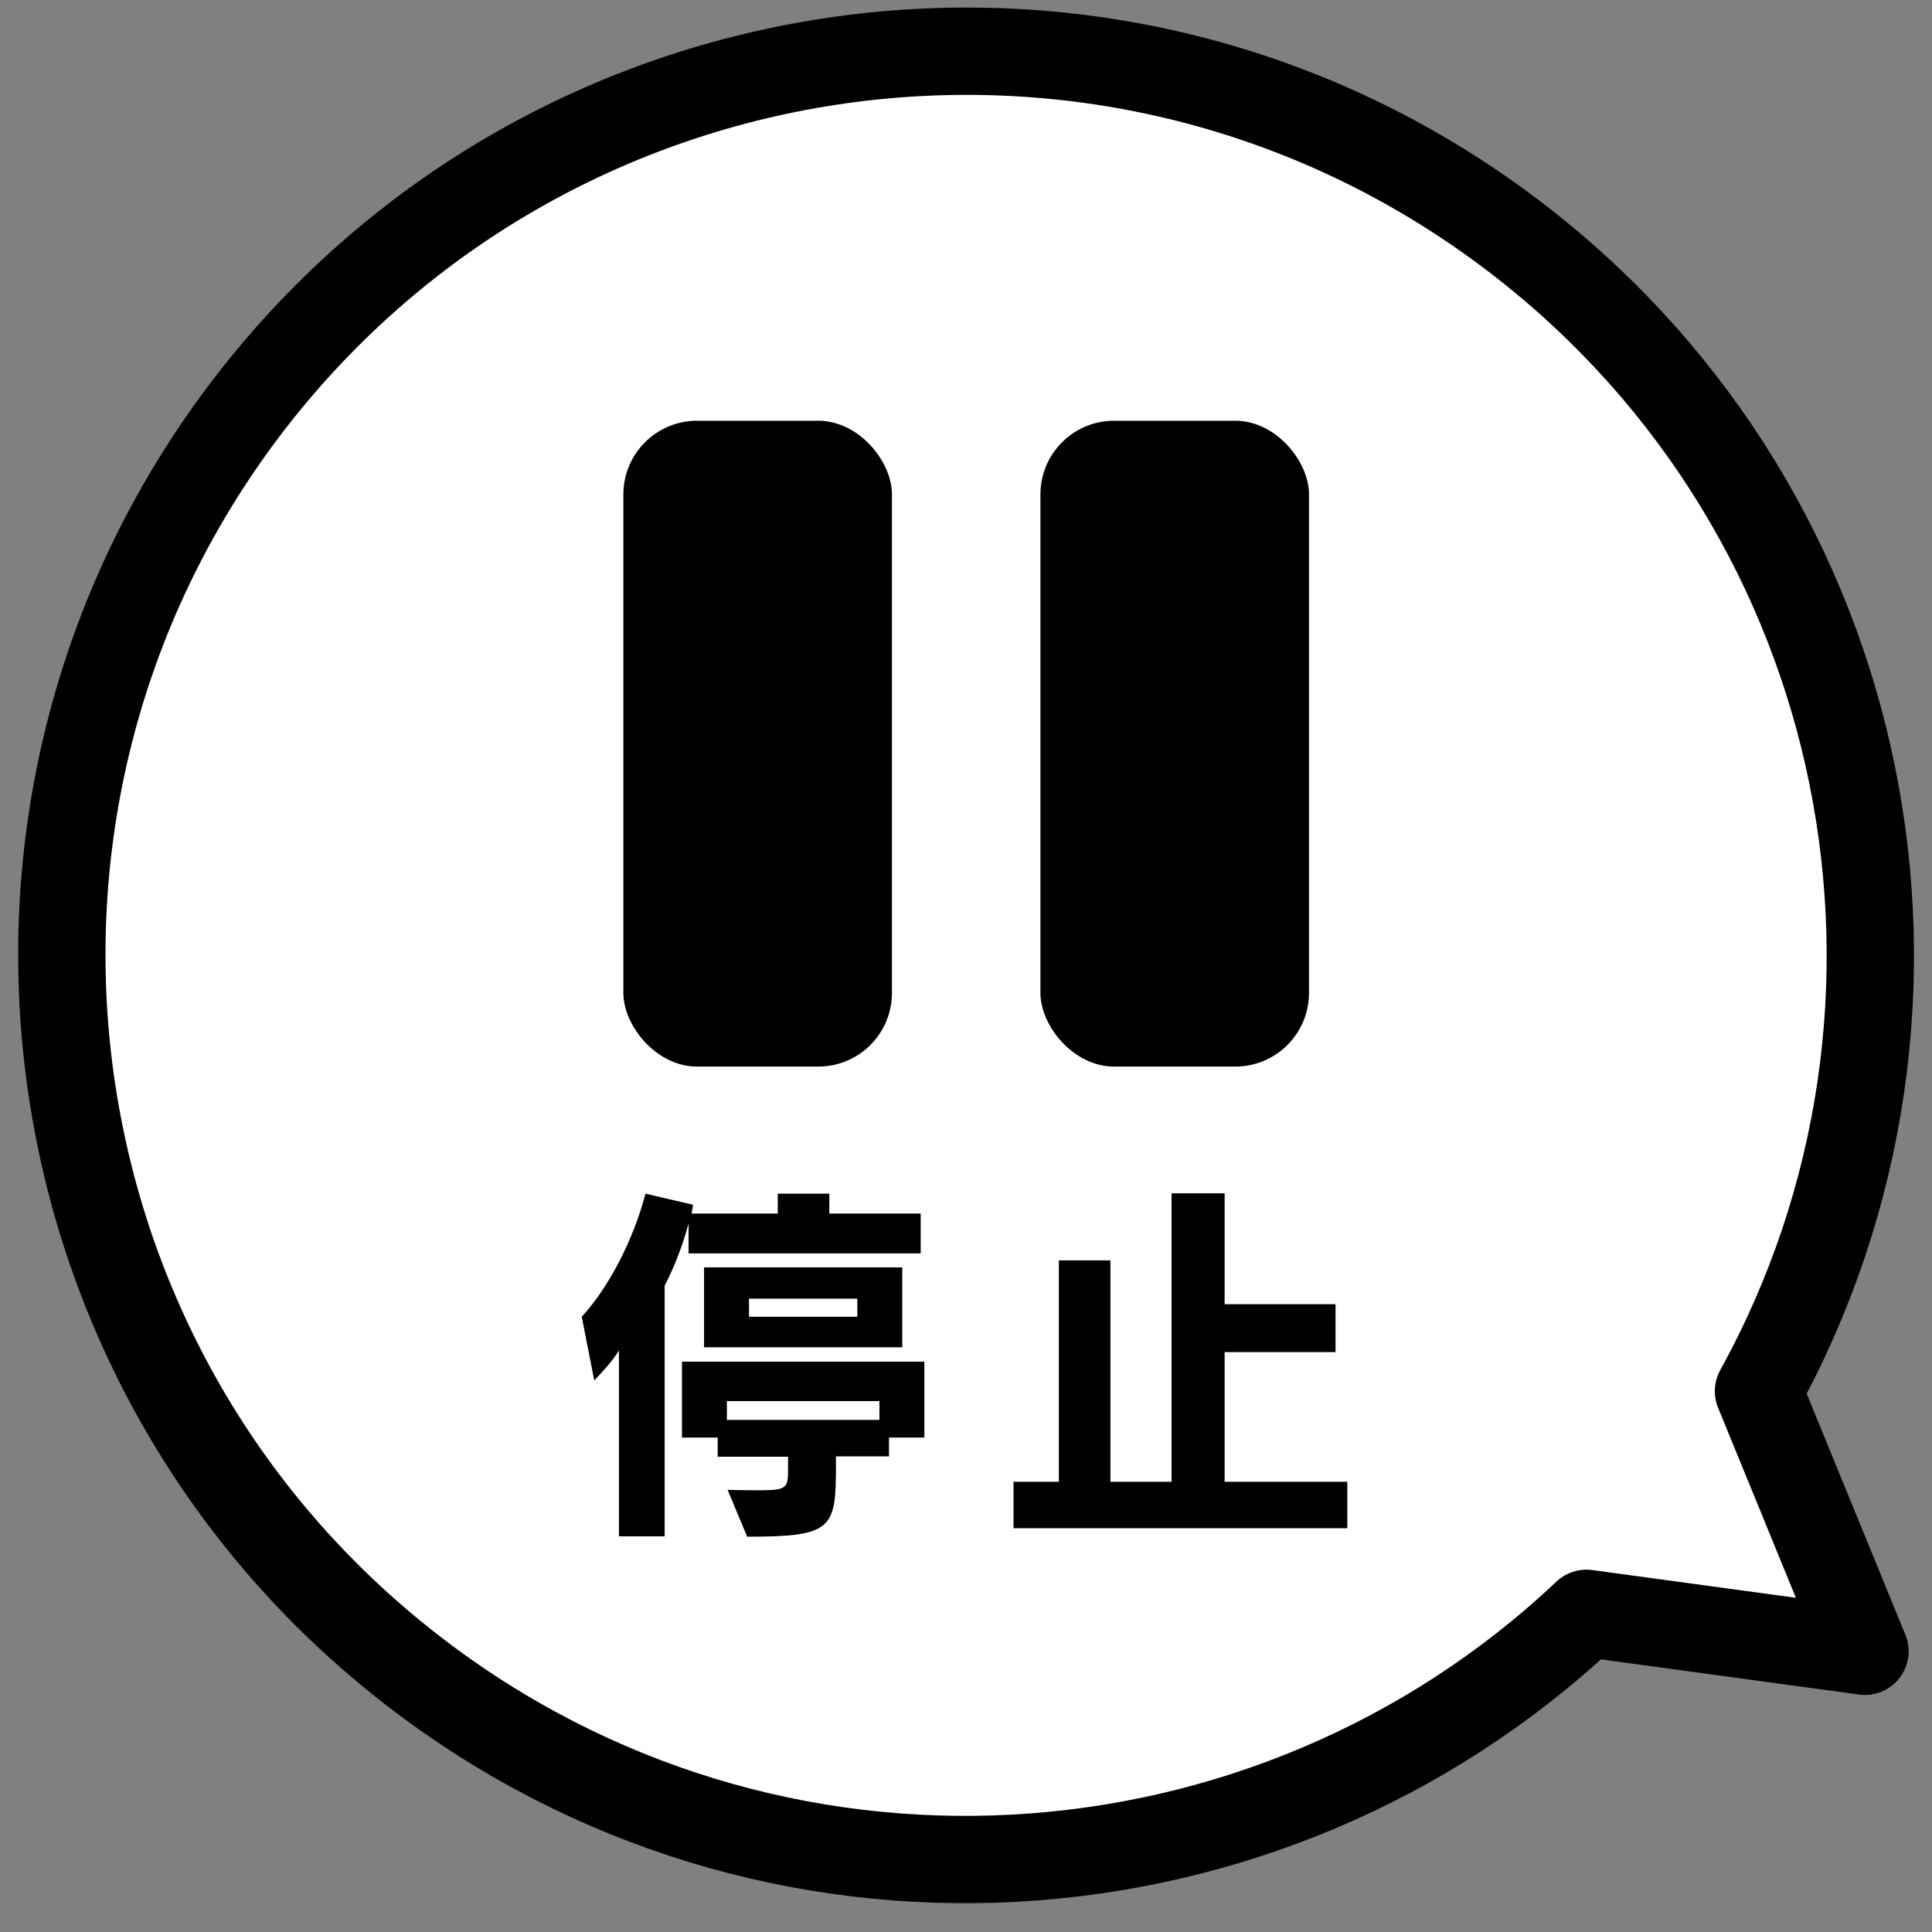
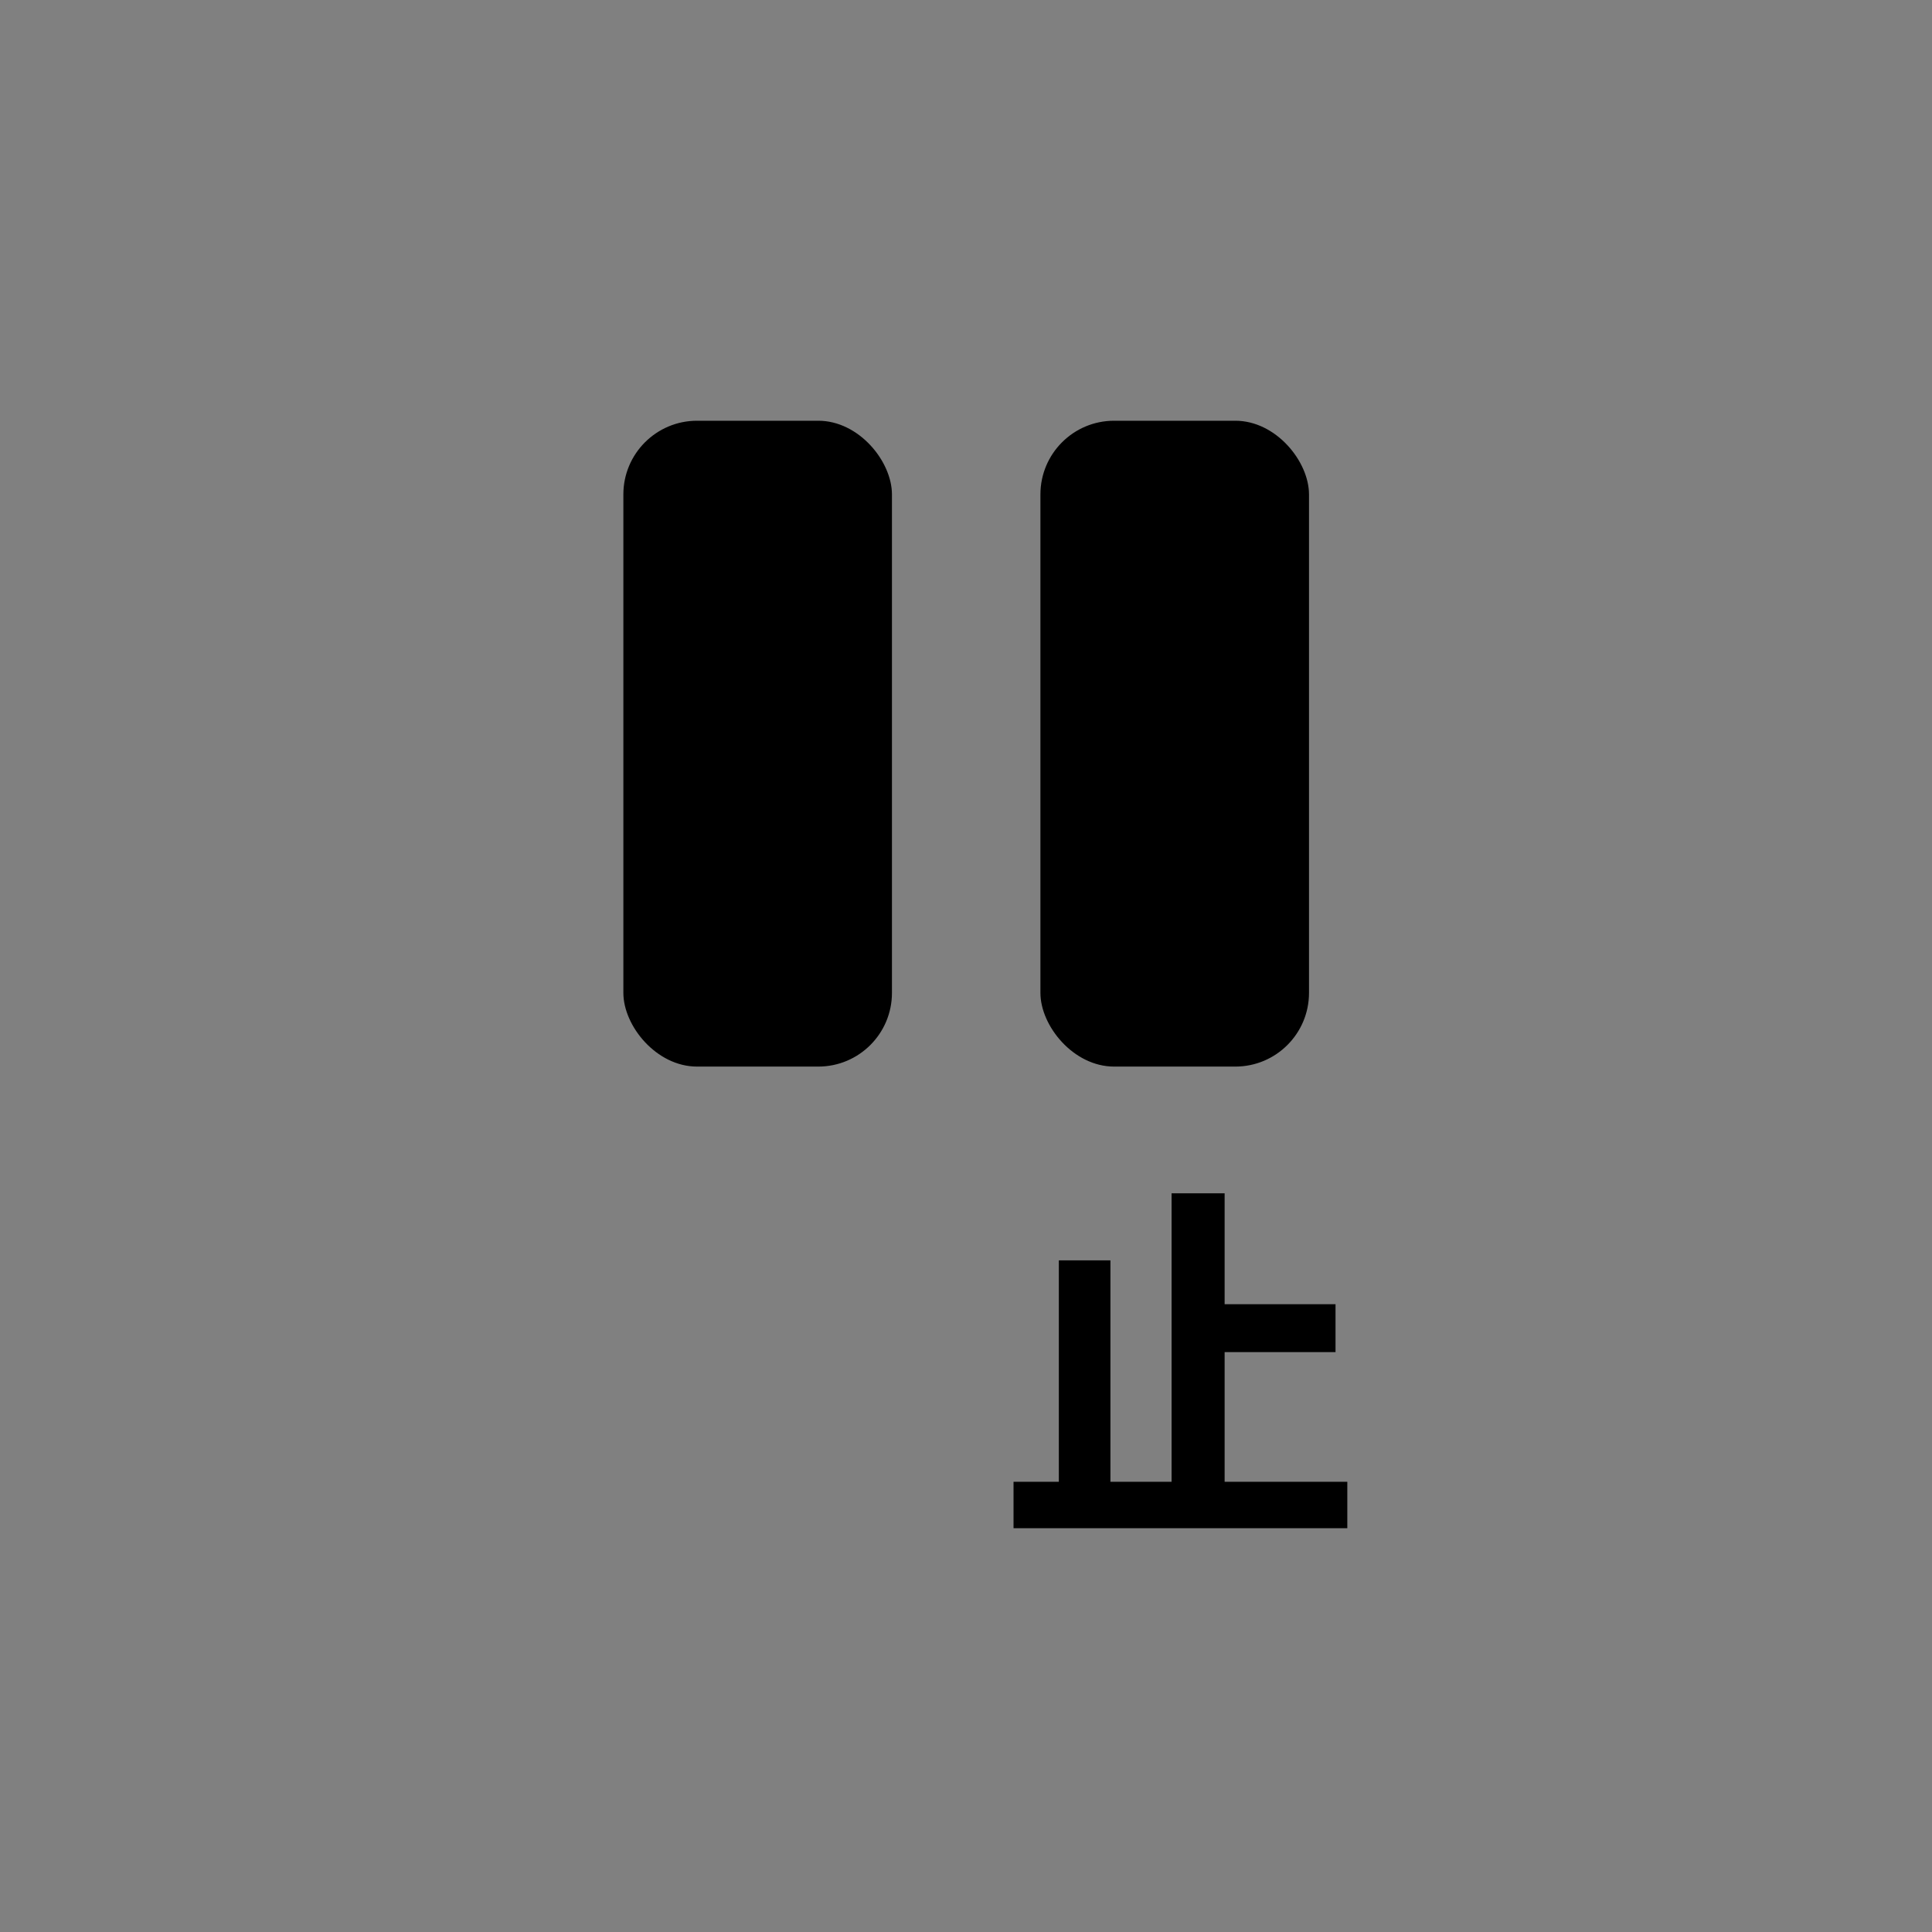
<svg xmlns="http://www.w3.org/2000/svg" id="_レイヤー_1" width="18.5mm" height="18.5mm" version="1.1" viewBox="0 0 52.44 52.44">
  <rect x="0" y="0" width="52.44" height="52.44" fill="#808080" stroke="none" />
  <defs>
    <style>
      .st0 {
        fill: #fff;
        stroke: #000;
        stroke-linecap: round;
        stroke-linejoin: round;
        stroke-width: 2.37px;
      }
    </style>
  </defs>
-   <path class="st0" d="M41.25,6.53C30.53-1.77,15.12.19,6.81,10.91-1.48,21.63.48,37.05,11.2,45.34c9.69,7.5,23.22,6.61,31.86-1.55l7.56,1.03-2.89-7.06c5.74-10.41,3.21-23.73-6.48-31.23Z" />
  <g>
    <rect x="16.92" y="11.42" width="7.29" height="17.53" rx="2" ry="2" />
    <rect x="28.24" y="11.42" width="7.29" height="17.53" rx="2" ry="2" />
  </g>
  <g>
-     <path d="M18.69,34.02v-.81c-.18.66-.4,1.2-.65,1.69v6.8h-1.24v-5.04c-.22.34-.49.62-.67.81l-.34-1.73c.73-.79,1.4-2.08,1.73-3.34l1.29.3c-.01.05-.02.17-.04.24h2.34v-.54h1.4v.54h2.48v1.08h-6.29ZM24.13,39.01v.52h-1.44v.24c0,1.73-.09,1.94-2.41,1.94l-.53-1.27c.37.01.66.01.89.01.75,0,.75-.08.75-.62v-.29h-1.91v-.52h-.97v-2.06h6.58v2.06s-.95,0-.95,0ZM19.11,36.57v-2.17h5.38v2.17s-5.38,0-5.38,0ZM23.87,38.03h-4.14v.51h4.14v-.51ZM23.27,35.25h-2.94v.49h2.94v-.49Z" />
    <path d="M27.51,41.48v-1.26h1.23v-6.01h1.4v6.01h1.66v-7.83h1.44v3.01h3.01v1.3h-3.01v3.52h3.33v1.26h-9.06Z" />
  </g>
</svg>